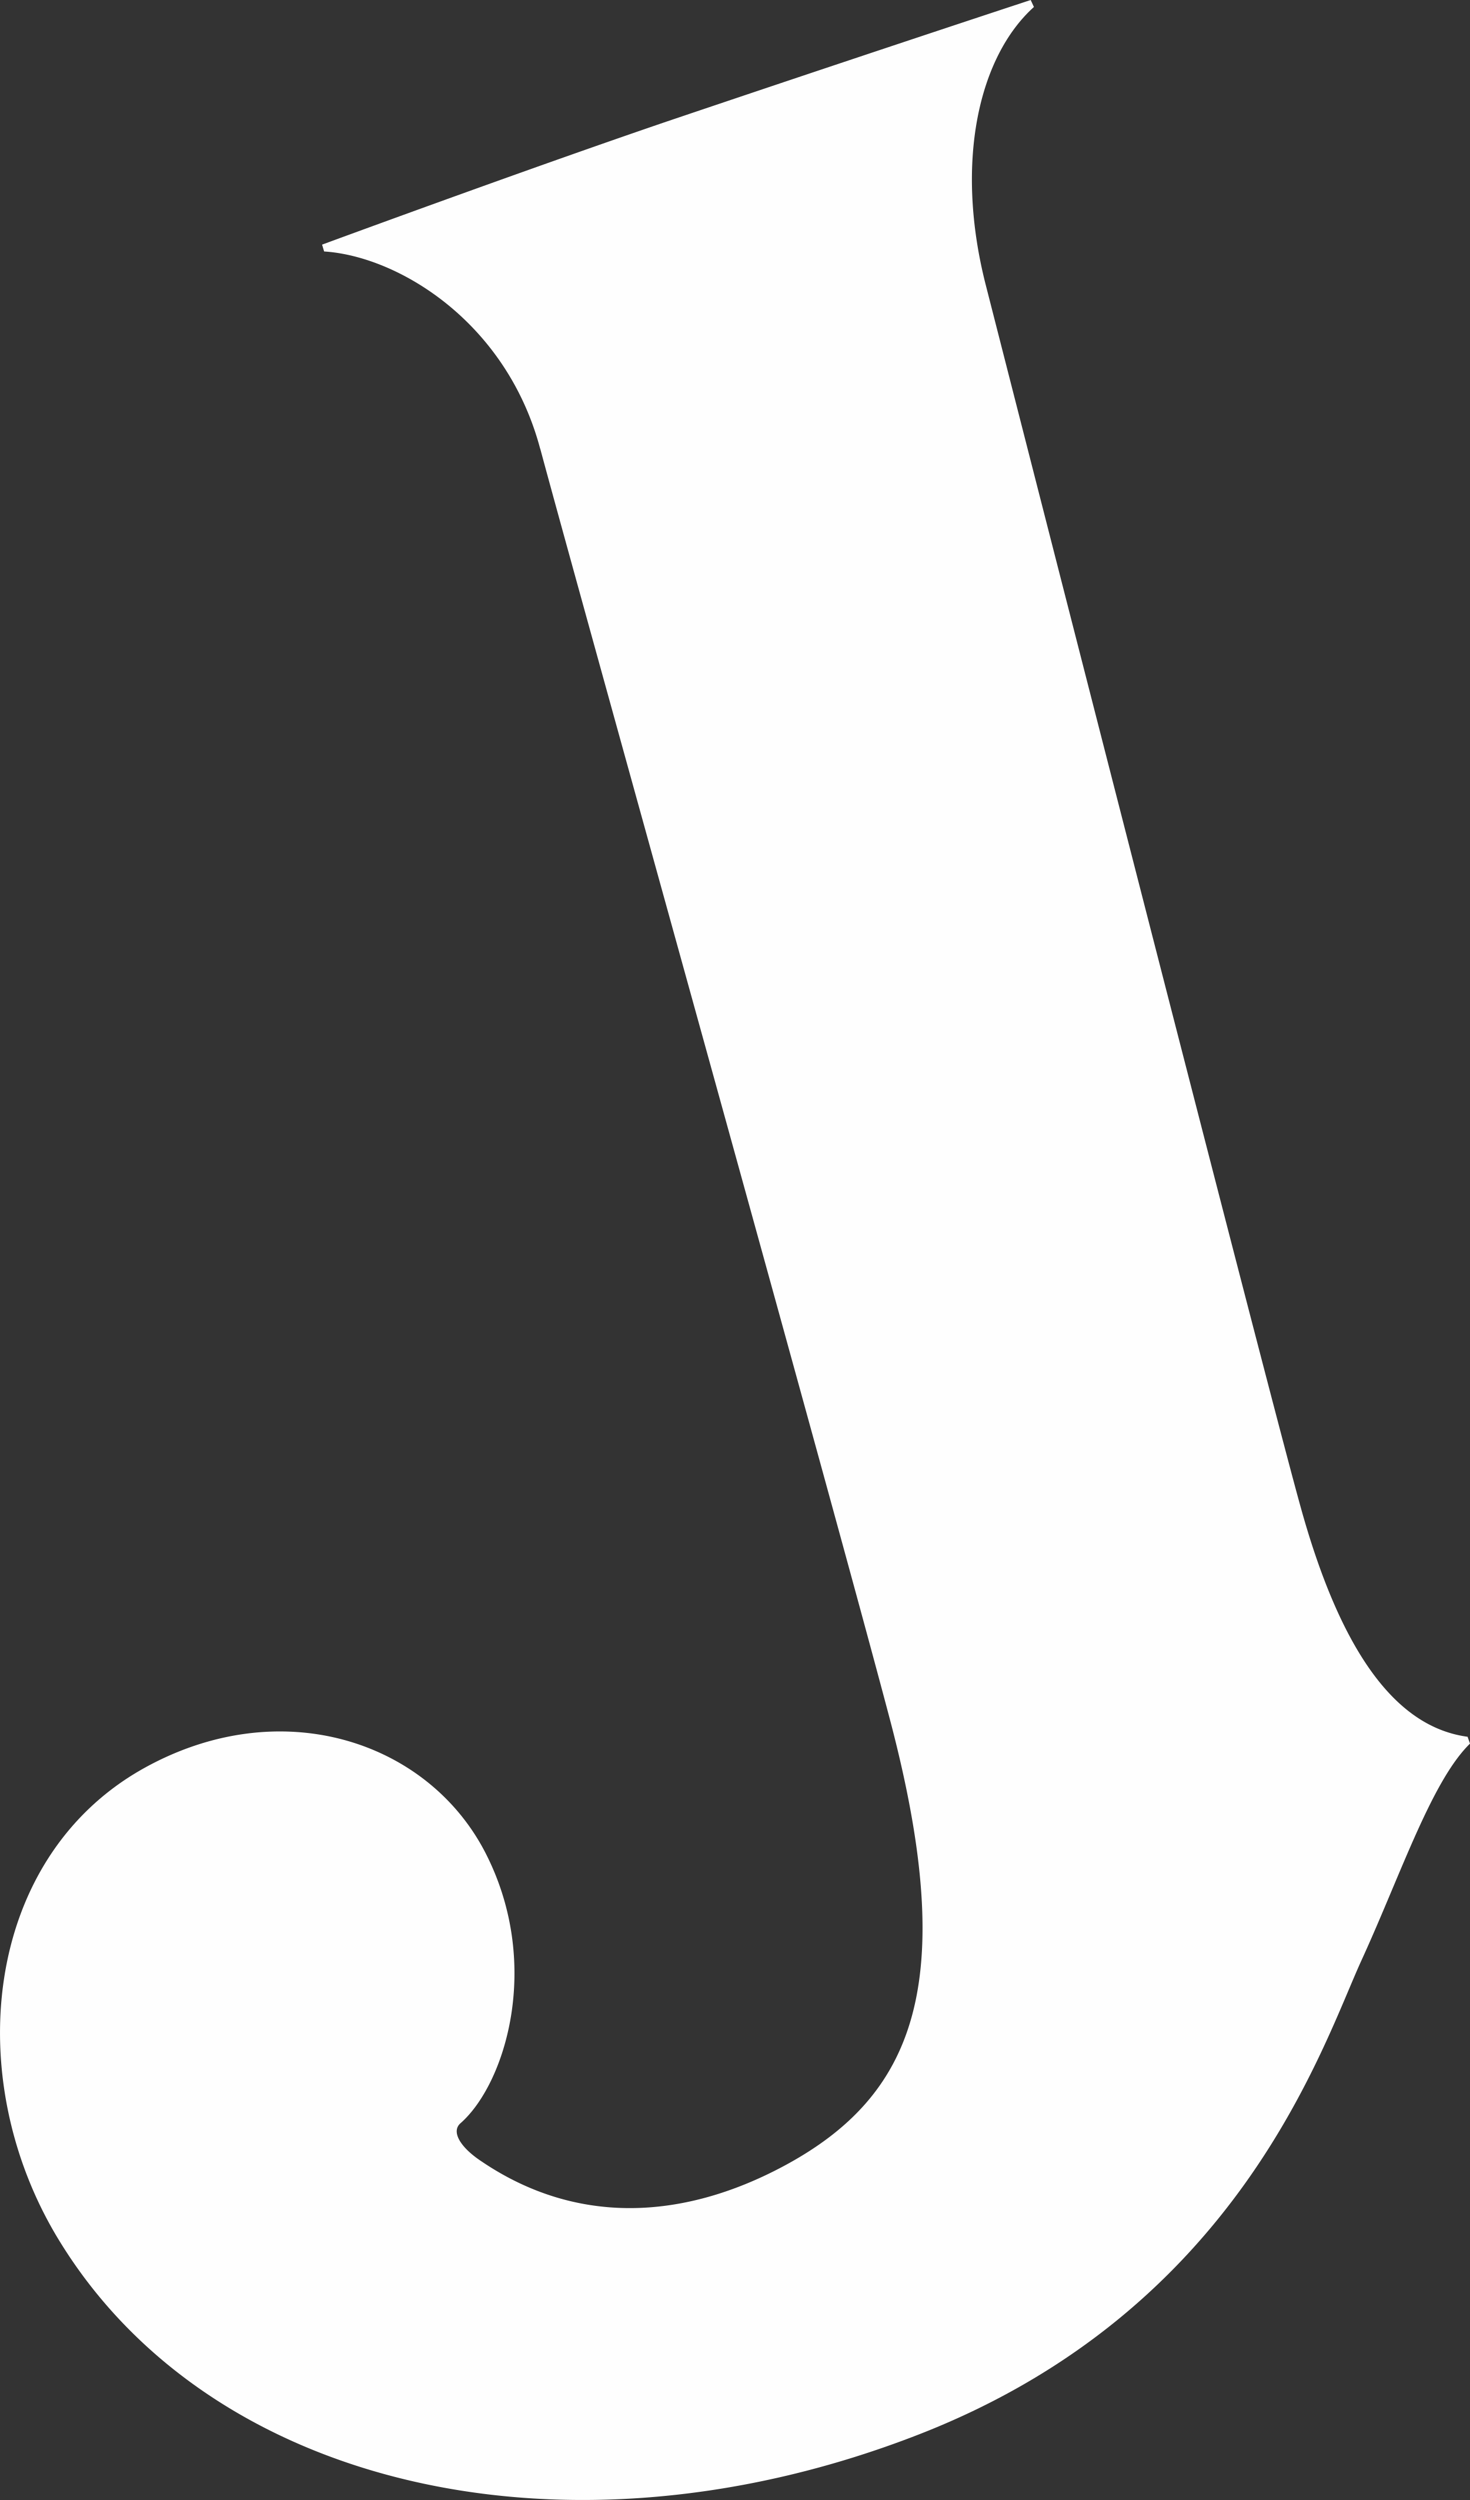
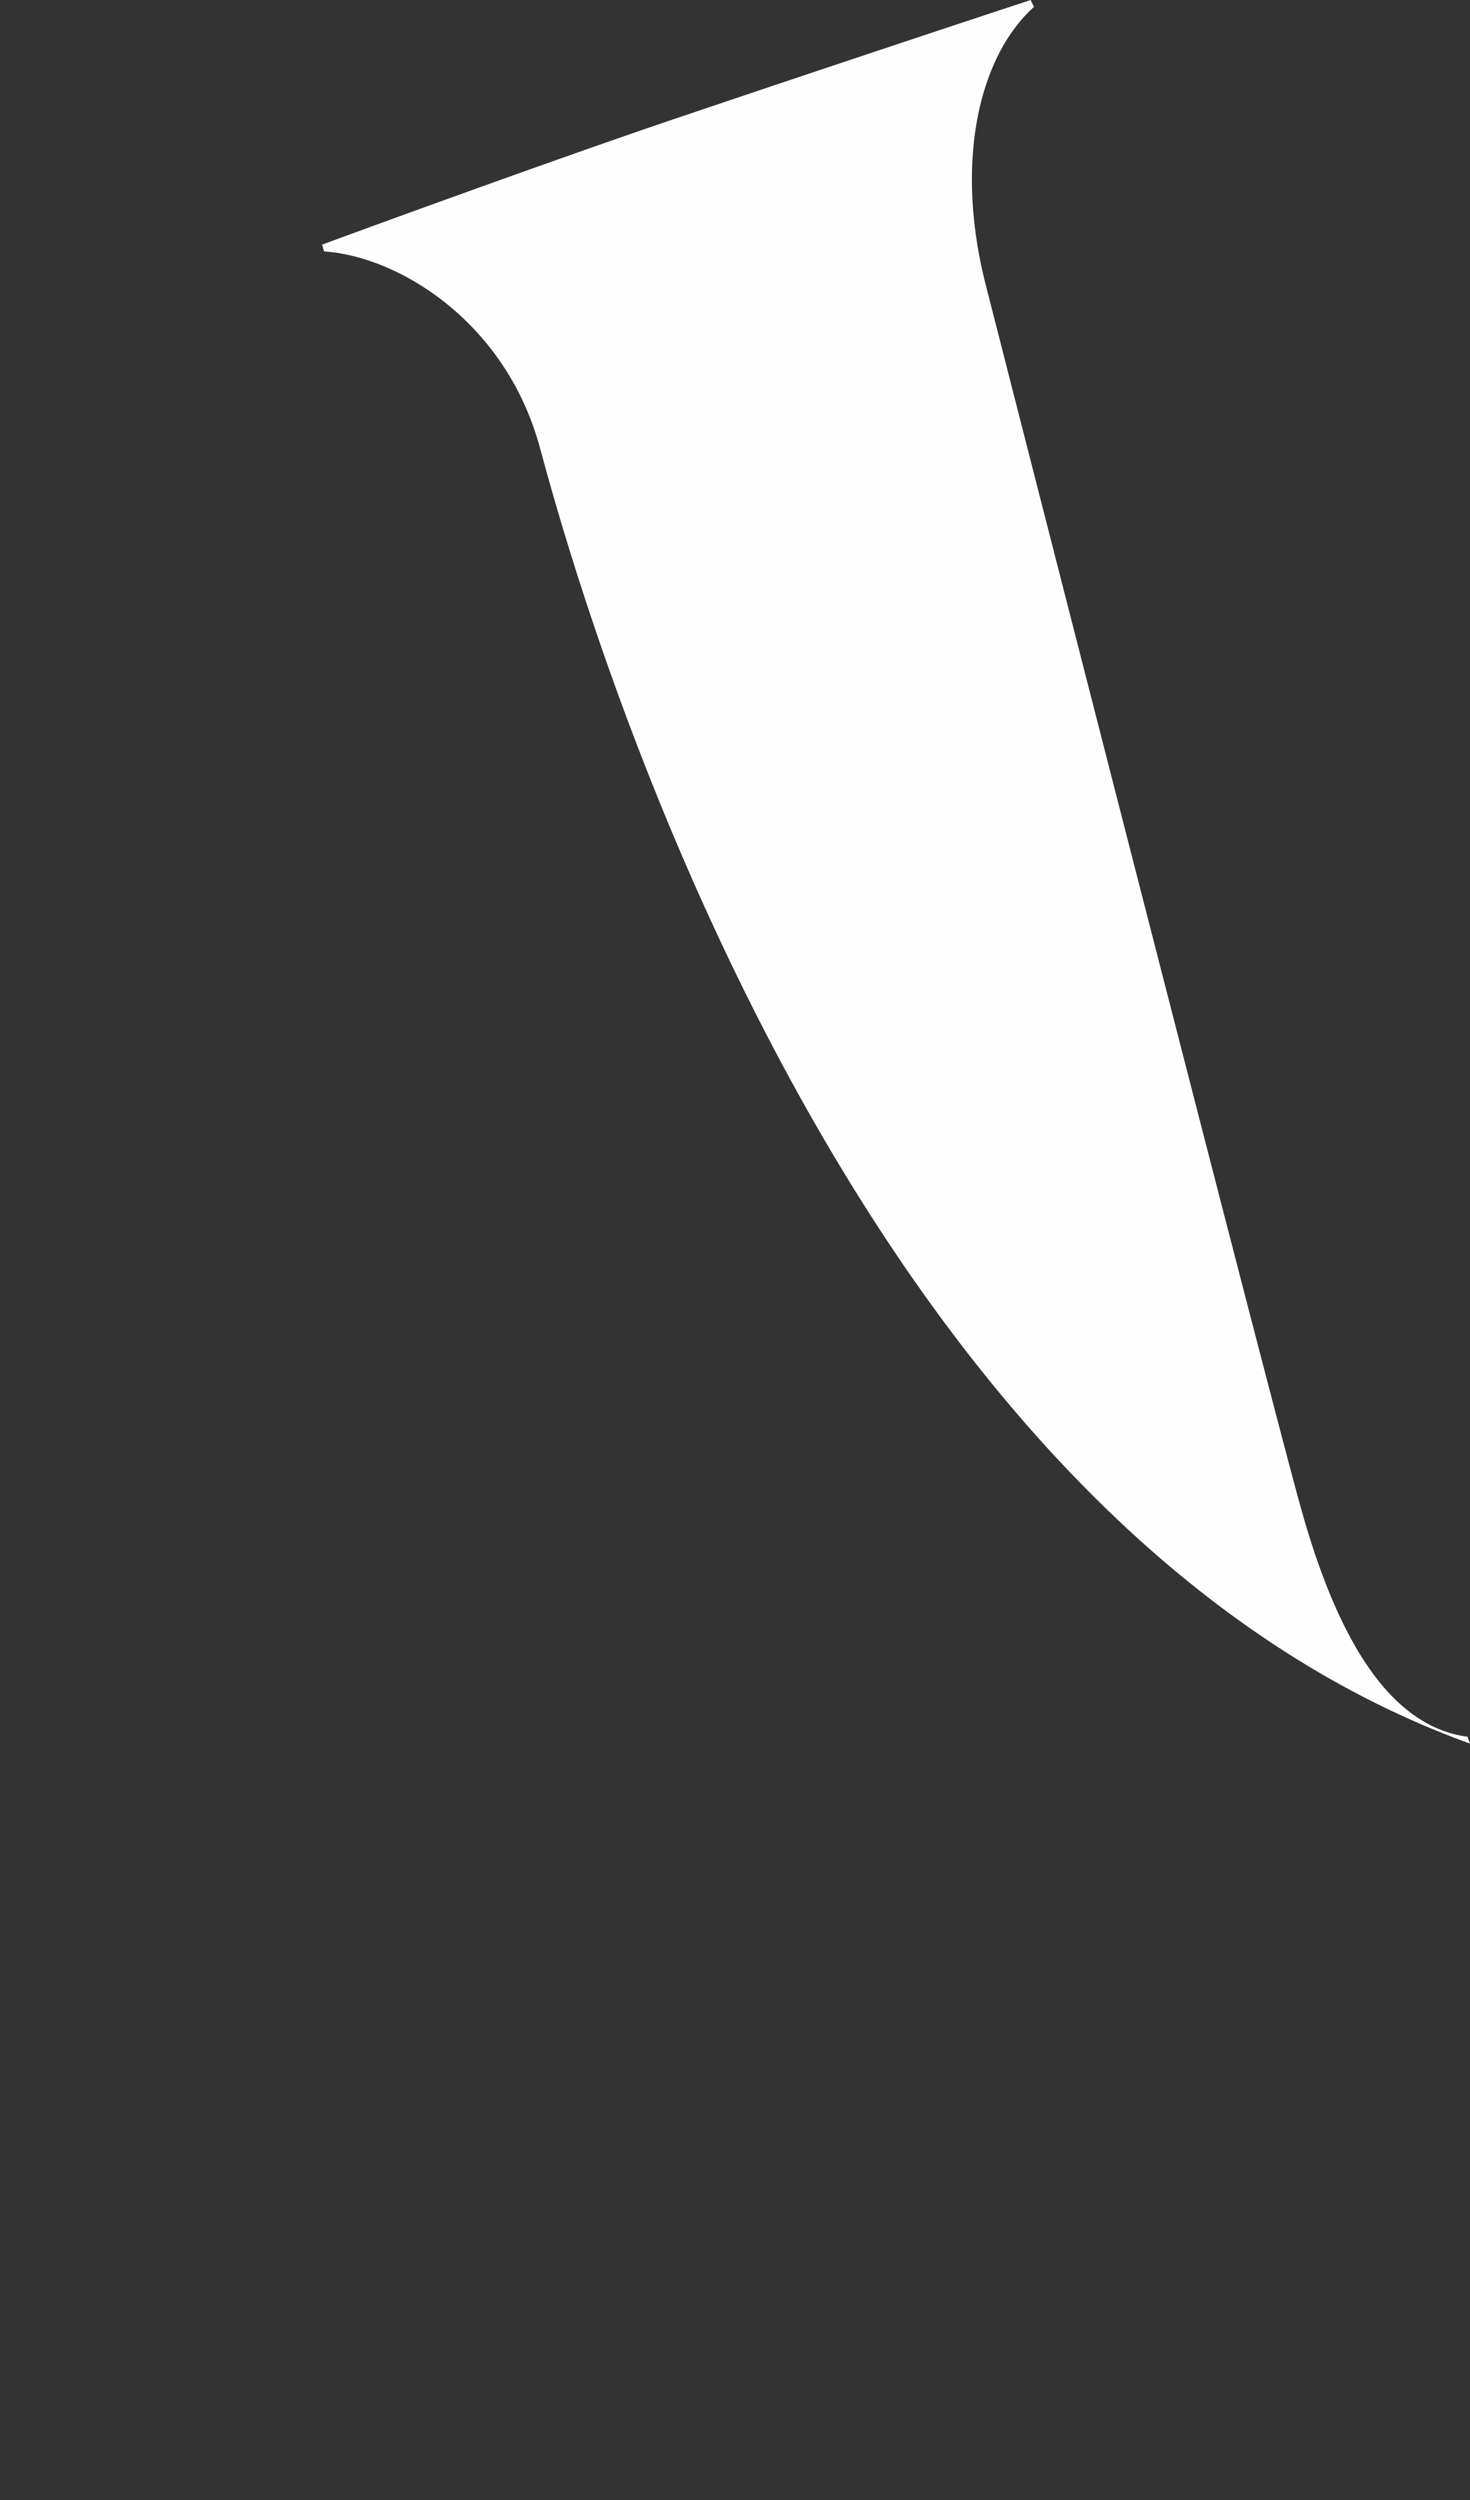
<svg xmlns="http://www.w3.org/2000/svg" height="34" width="20">
  <rect width="100%" height="100%" fill="#333333" stroke="none" />
-   <path d="M7.349 6.102C6.888 4.372 5.413 3.484 4.41 3.42l-.028-.093s2.716-1.001 4.683-1.672A725.95 725.95 0 0 1 14.023 0l.044.095c-.749.674-1.082 2.105-.656 3.778 0 0 3.74 14.653 4.276 16.591.532 1.936 1.27 3.02 2.28 3.156l.033.093c-.521.508-.94 1.775-1.473 2.94-.54 1.176-1.666 4.76-6.032 6.458-4.758 1.85-9.614.734-11.68-2.624-1.351-2.186-1.05-5.192 1.114-6.423 1.88-1.065 3.916-.388 4.692 1.167.753 1.503.25 3.117-.359 3.648-.124.113-.001.324.288.515 1.278.866 2.722.809 4.114.064 1.78-.954 2.382-2.481 1.457-6.023C11.374 20.593 7.87 8.037 7.35 6.102" fill="#fefefe" fill-rule="evenodd" />
+   <path d="M7.349 6.102C6.888 4.372 5.413 3.484 4.41 3.42l-.028-.093s2.716-1.001 4.683-1.672A725.95 725.95 0 0 1 14.023 0l.044.095c-.749.674-1.082 2.105-.656 3.778 0 0 3.74 14.653 4.276 16.591.532 1.936 1.27 3.02 2.28 3.156l.033.093C11.374 20.593 7.87 8.037 7.35 6.102" fill="#fefefe" fill-rule="evenodd" />
</svg>